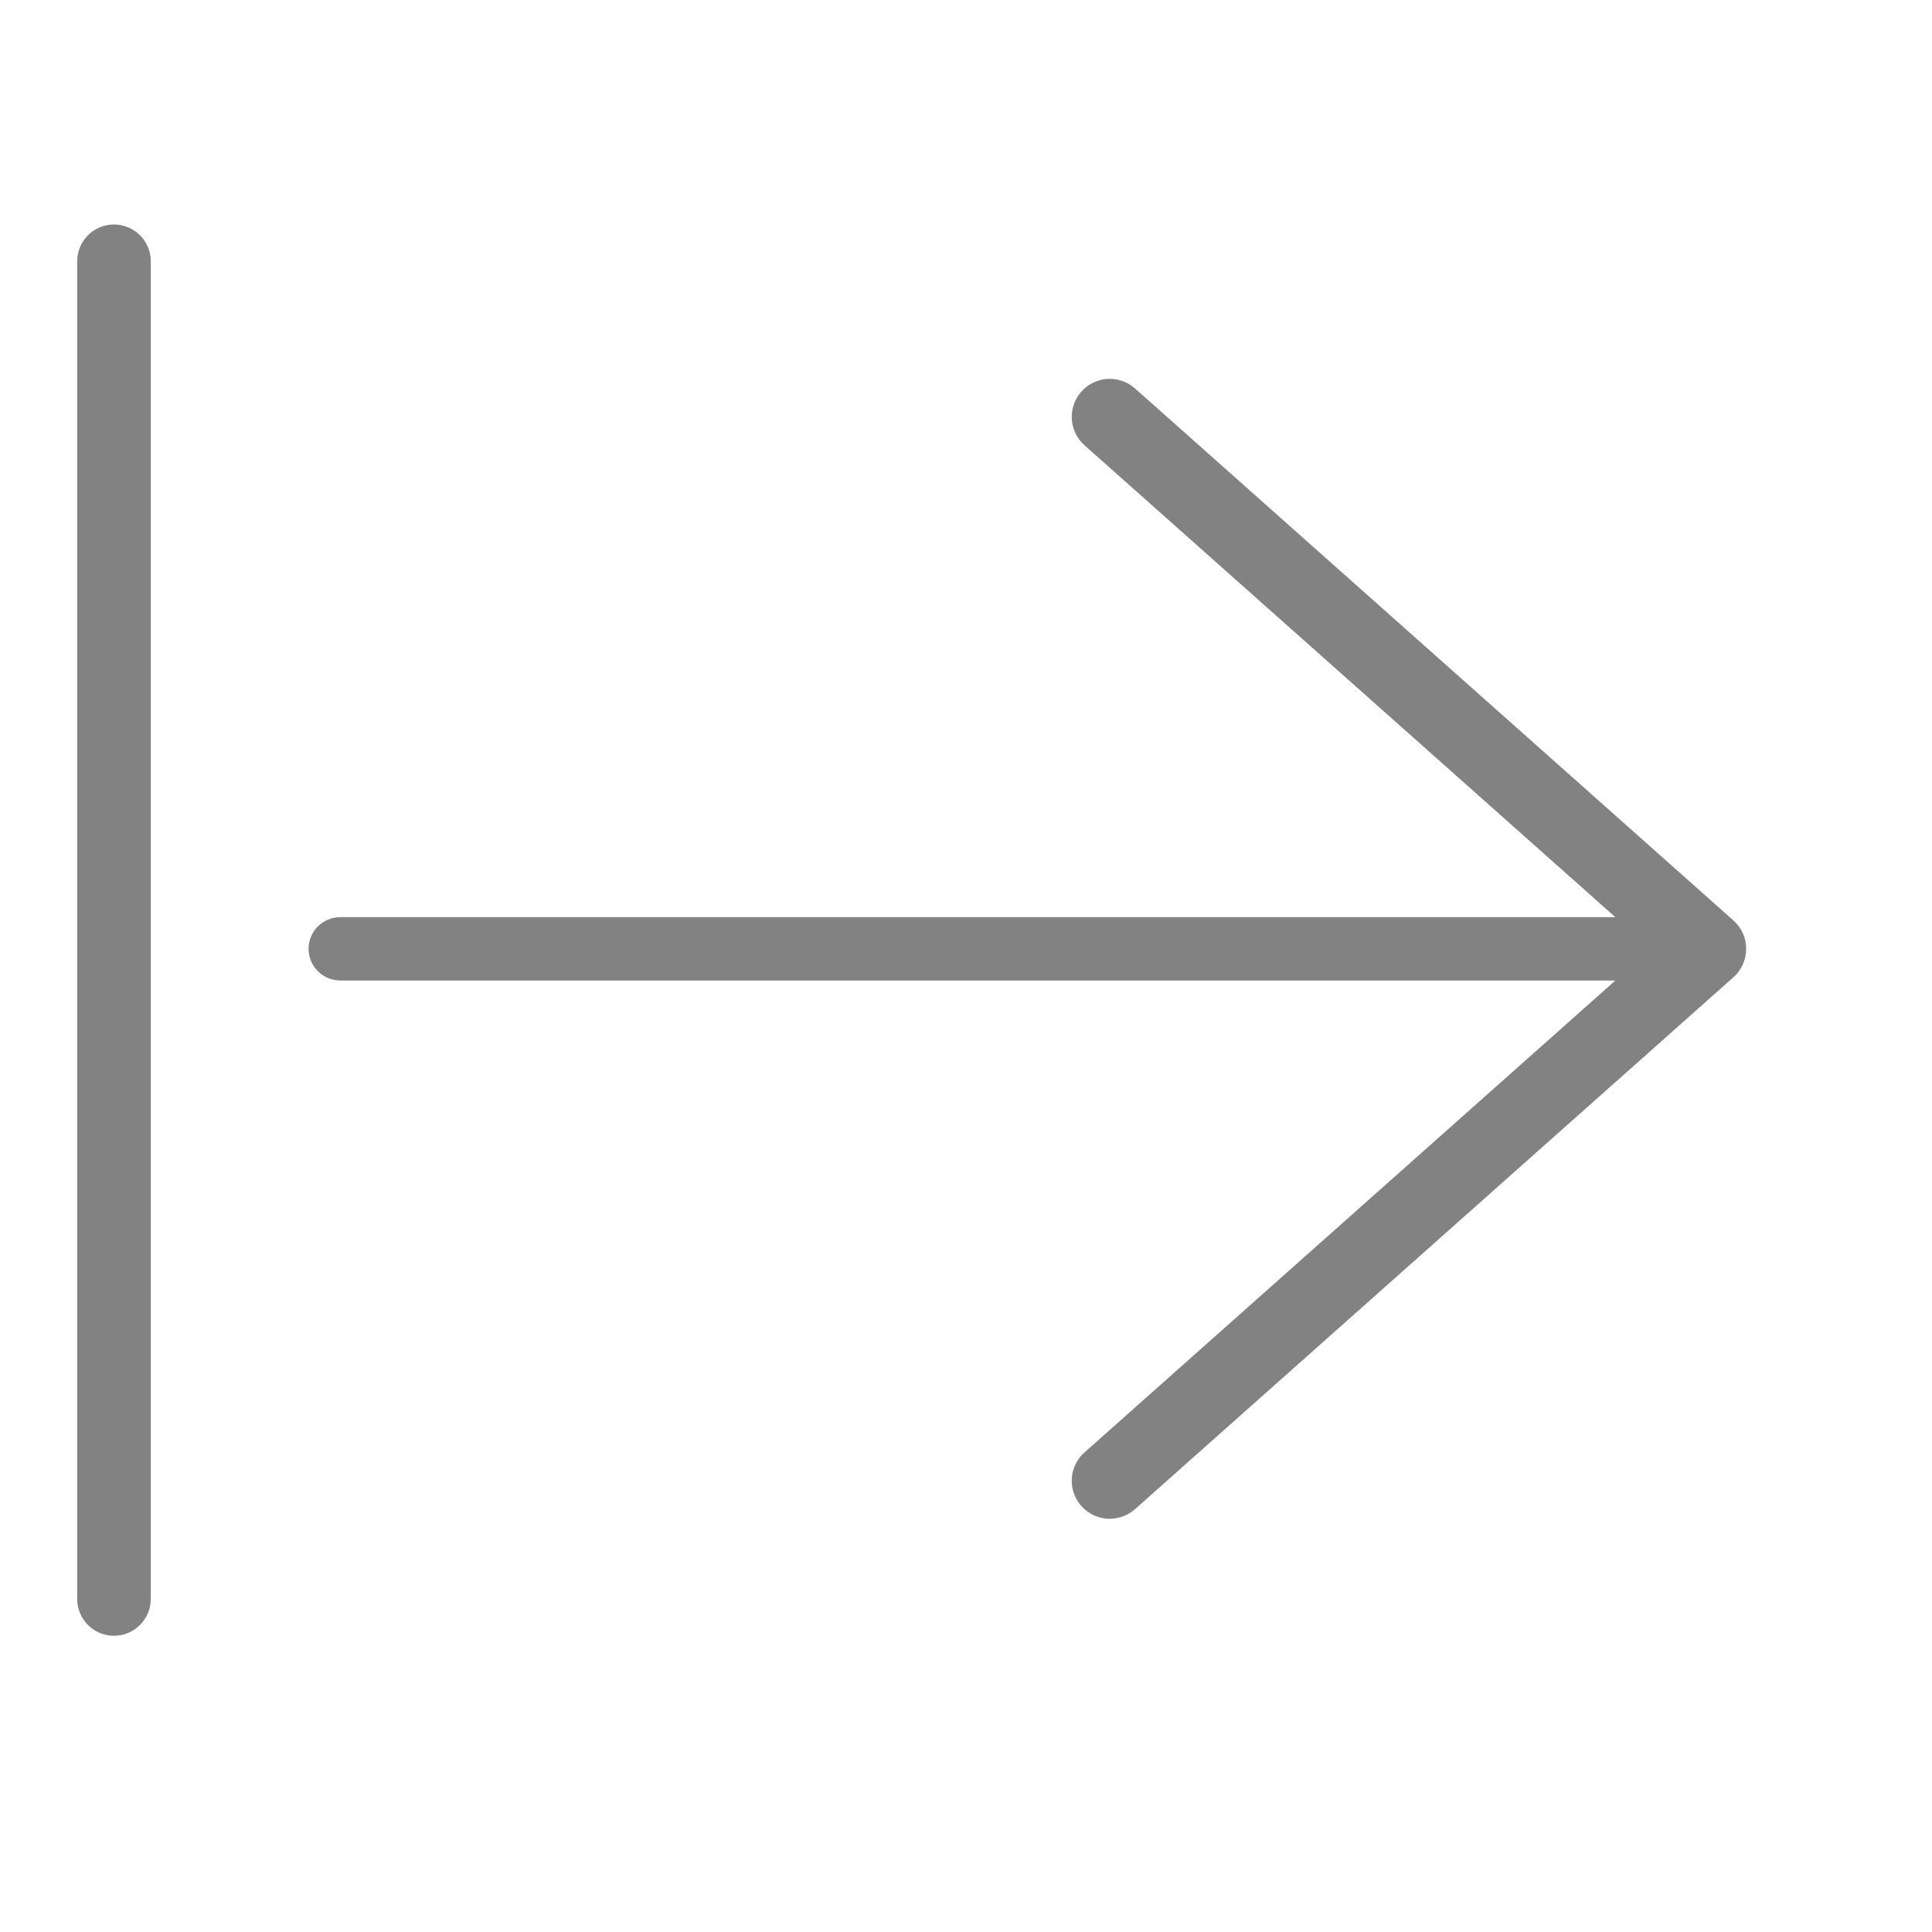
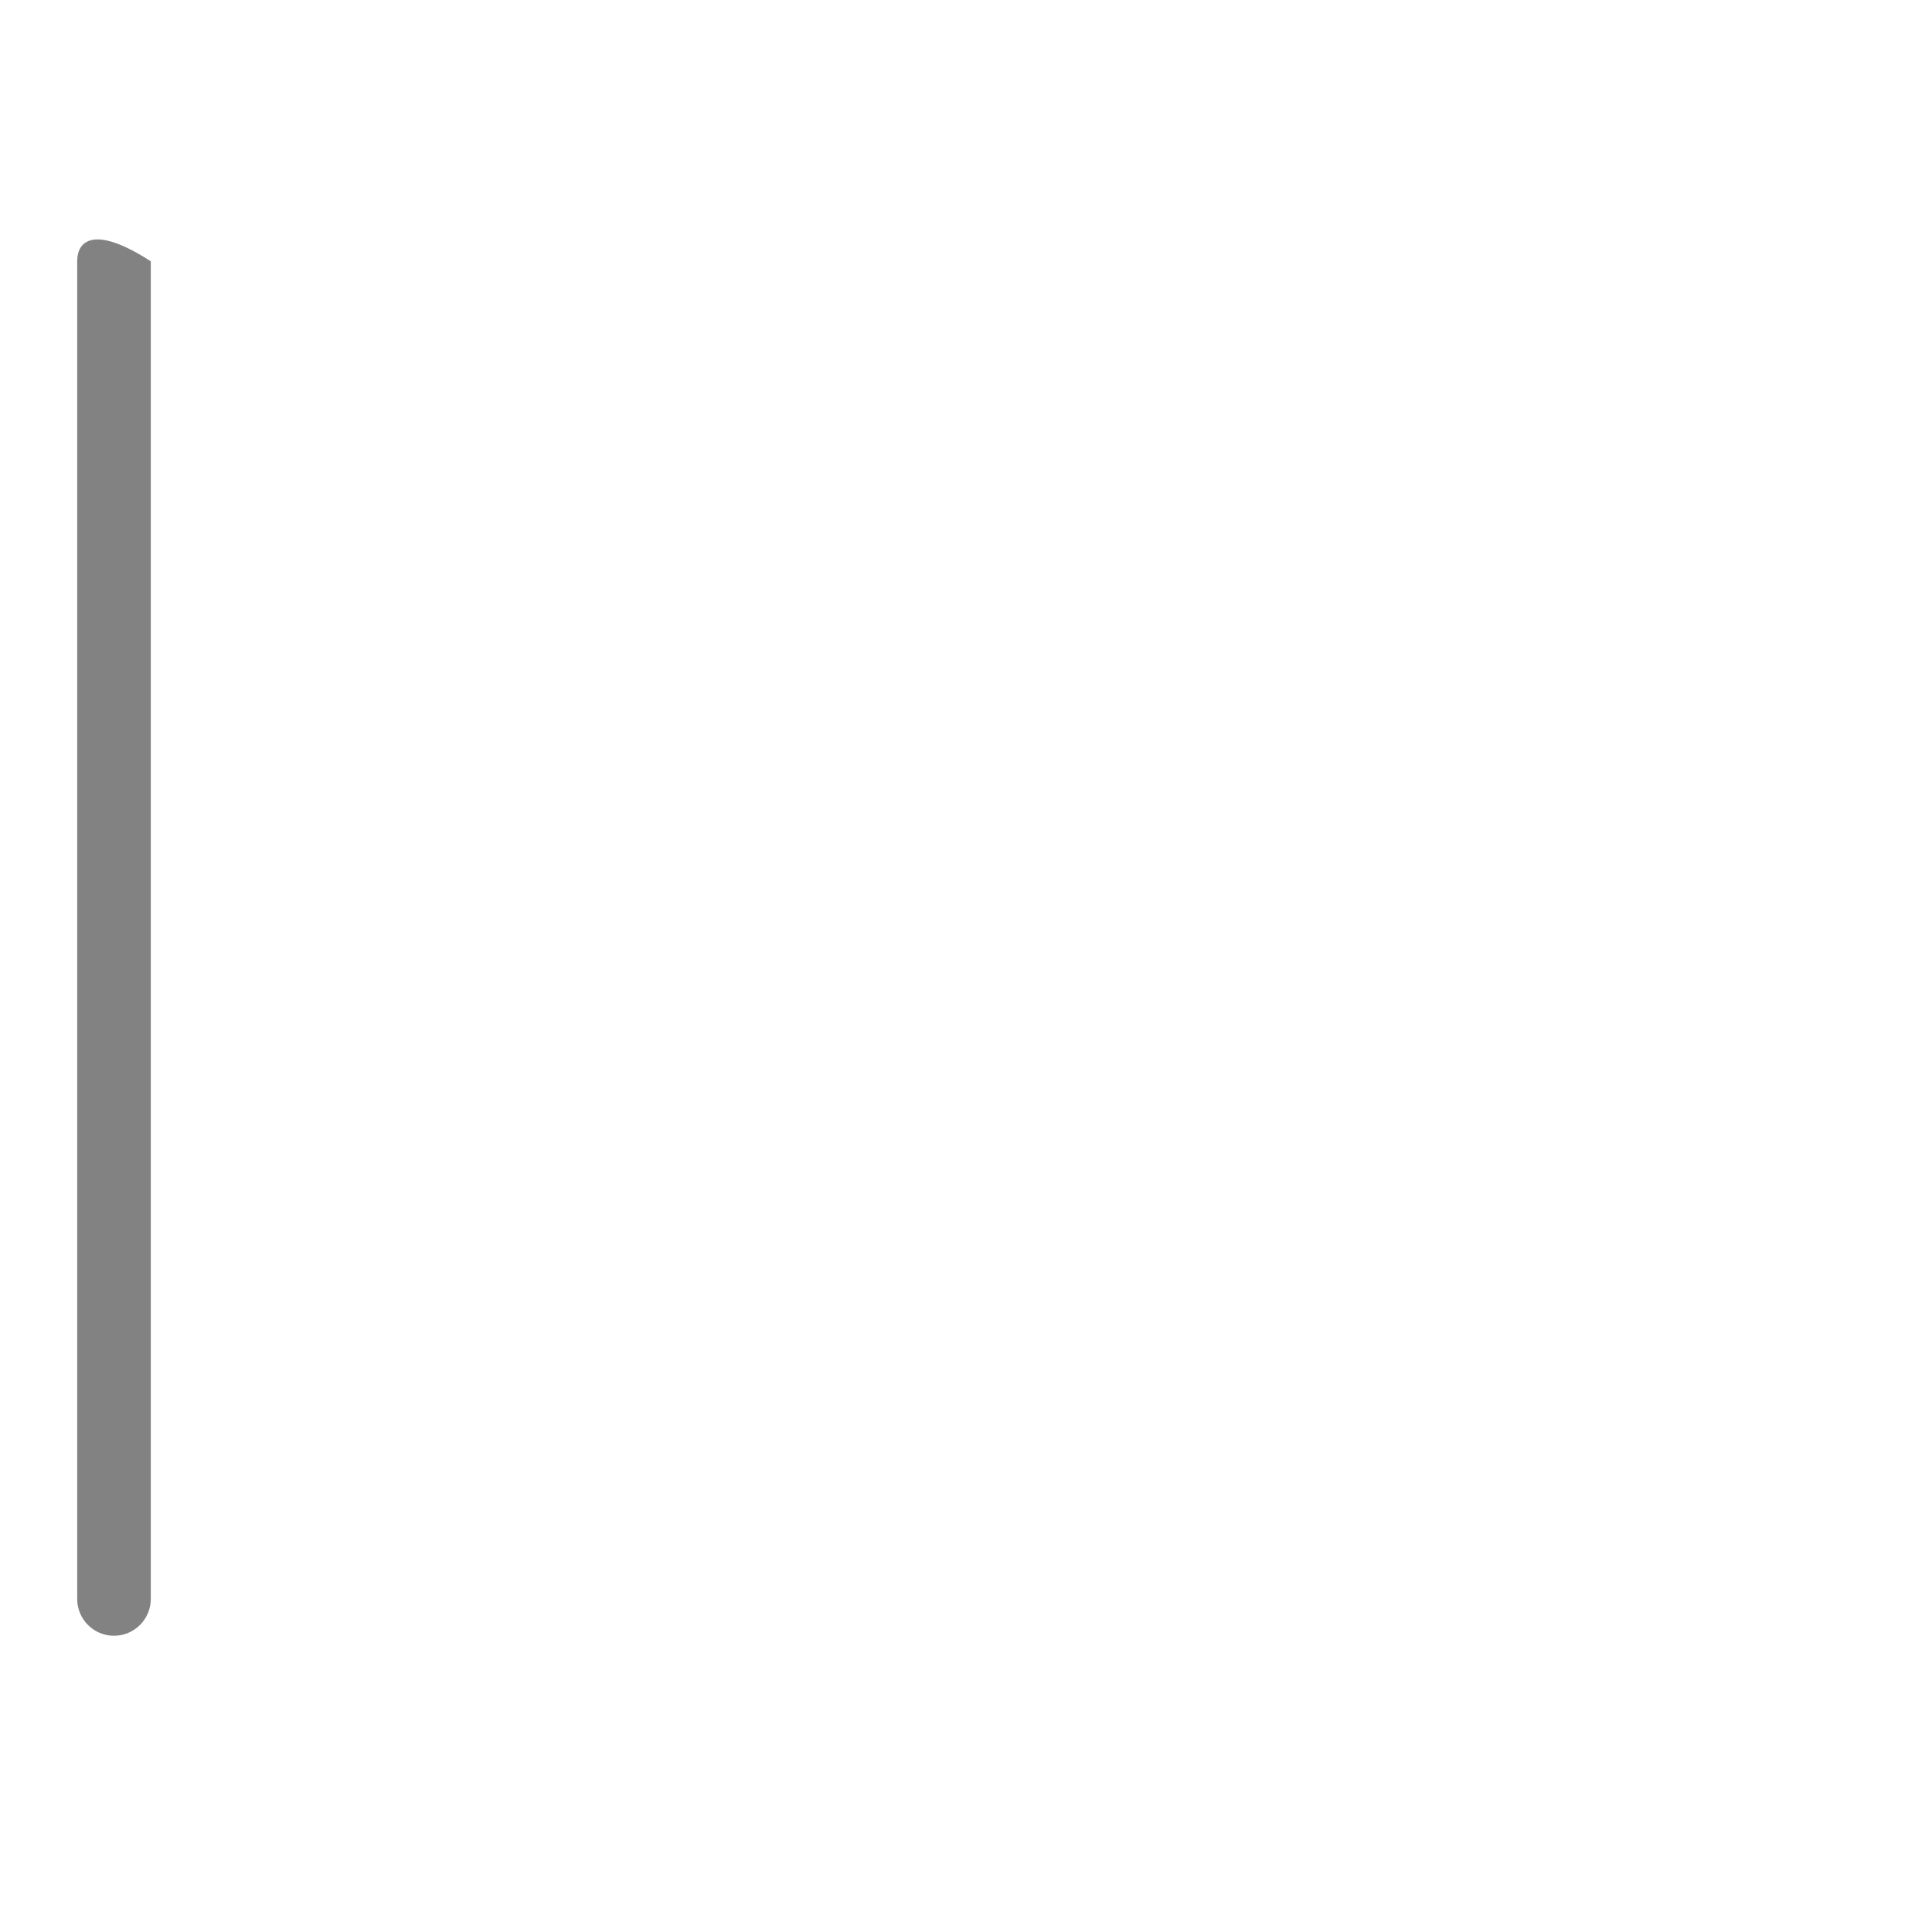
<svg xmlns="http://www.w3.org/2000/svg" width="21" height="21" viewBox="0 0 21 21" fill="none">
-   <path d="M1.639 2.84C1.639 2.619 1.459 2.44 1.239 2.44C1.018 2.44 0.839 2.619 0.839 2.84V17.38C0.839 17.601 1.018 17.78 1.239 17.78C1.459 17.78 1.639 17.601 1.639 17.38L1.639 2.84Z" fill="#828282" />
-   <path d="M11.754 4.257C11.602 4.427 11.617 4.688 11.788 4.84L17.558 9.969H3.699C3.509 9.969 3.354 10.123 3.354 10.313C3.354 10.503 3.509 10.658 3.699 10.658H17.558L11.788 15.787C11.617 15.938 11.602 16.199 11.754 16.37C11.905 16.54 12.166 16.556 12.337 16.404L18.842 10.622C18.93 10.544 18.98 10.431 18.98 10.313C18.98 10.195 18.93 10.083 18.842 10.005L12.337 4.222C12.166 4.071 11.905 4.086 11.754 4.257Z" fill="#828282" />
+   <path d="M1.639 2.84C1.018 2.44 0.839 2.619 0.839 2.84V17.38C0.839 17.601 1.018 17.78 1.239 17.78C1.459 17.78 1.639 17.601 1.639 17.38L1.639 2.84Z" fill="#828282" />
</svg>